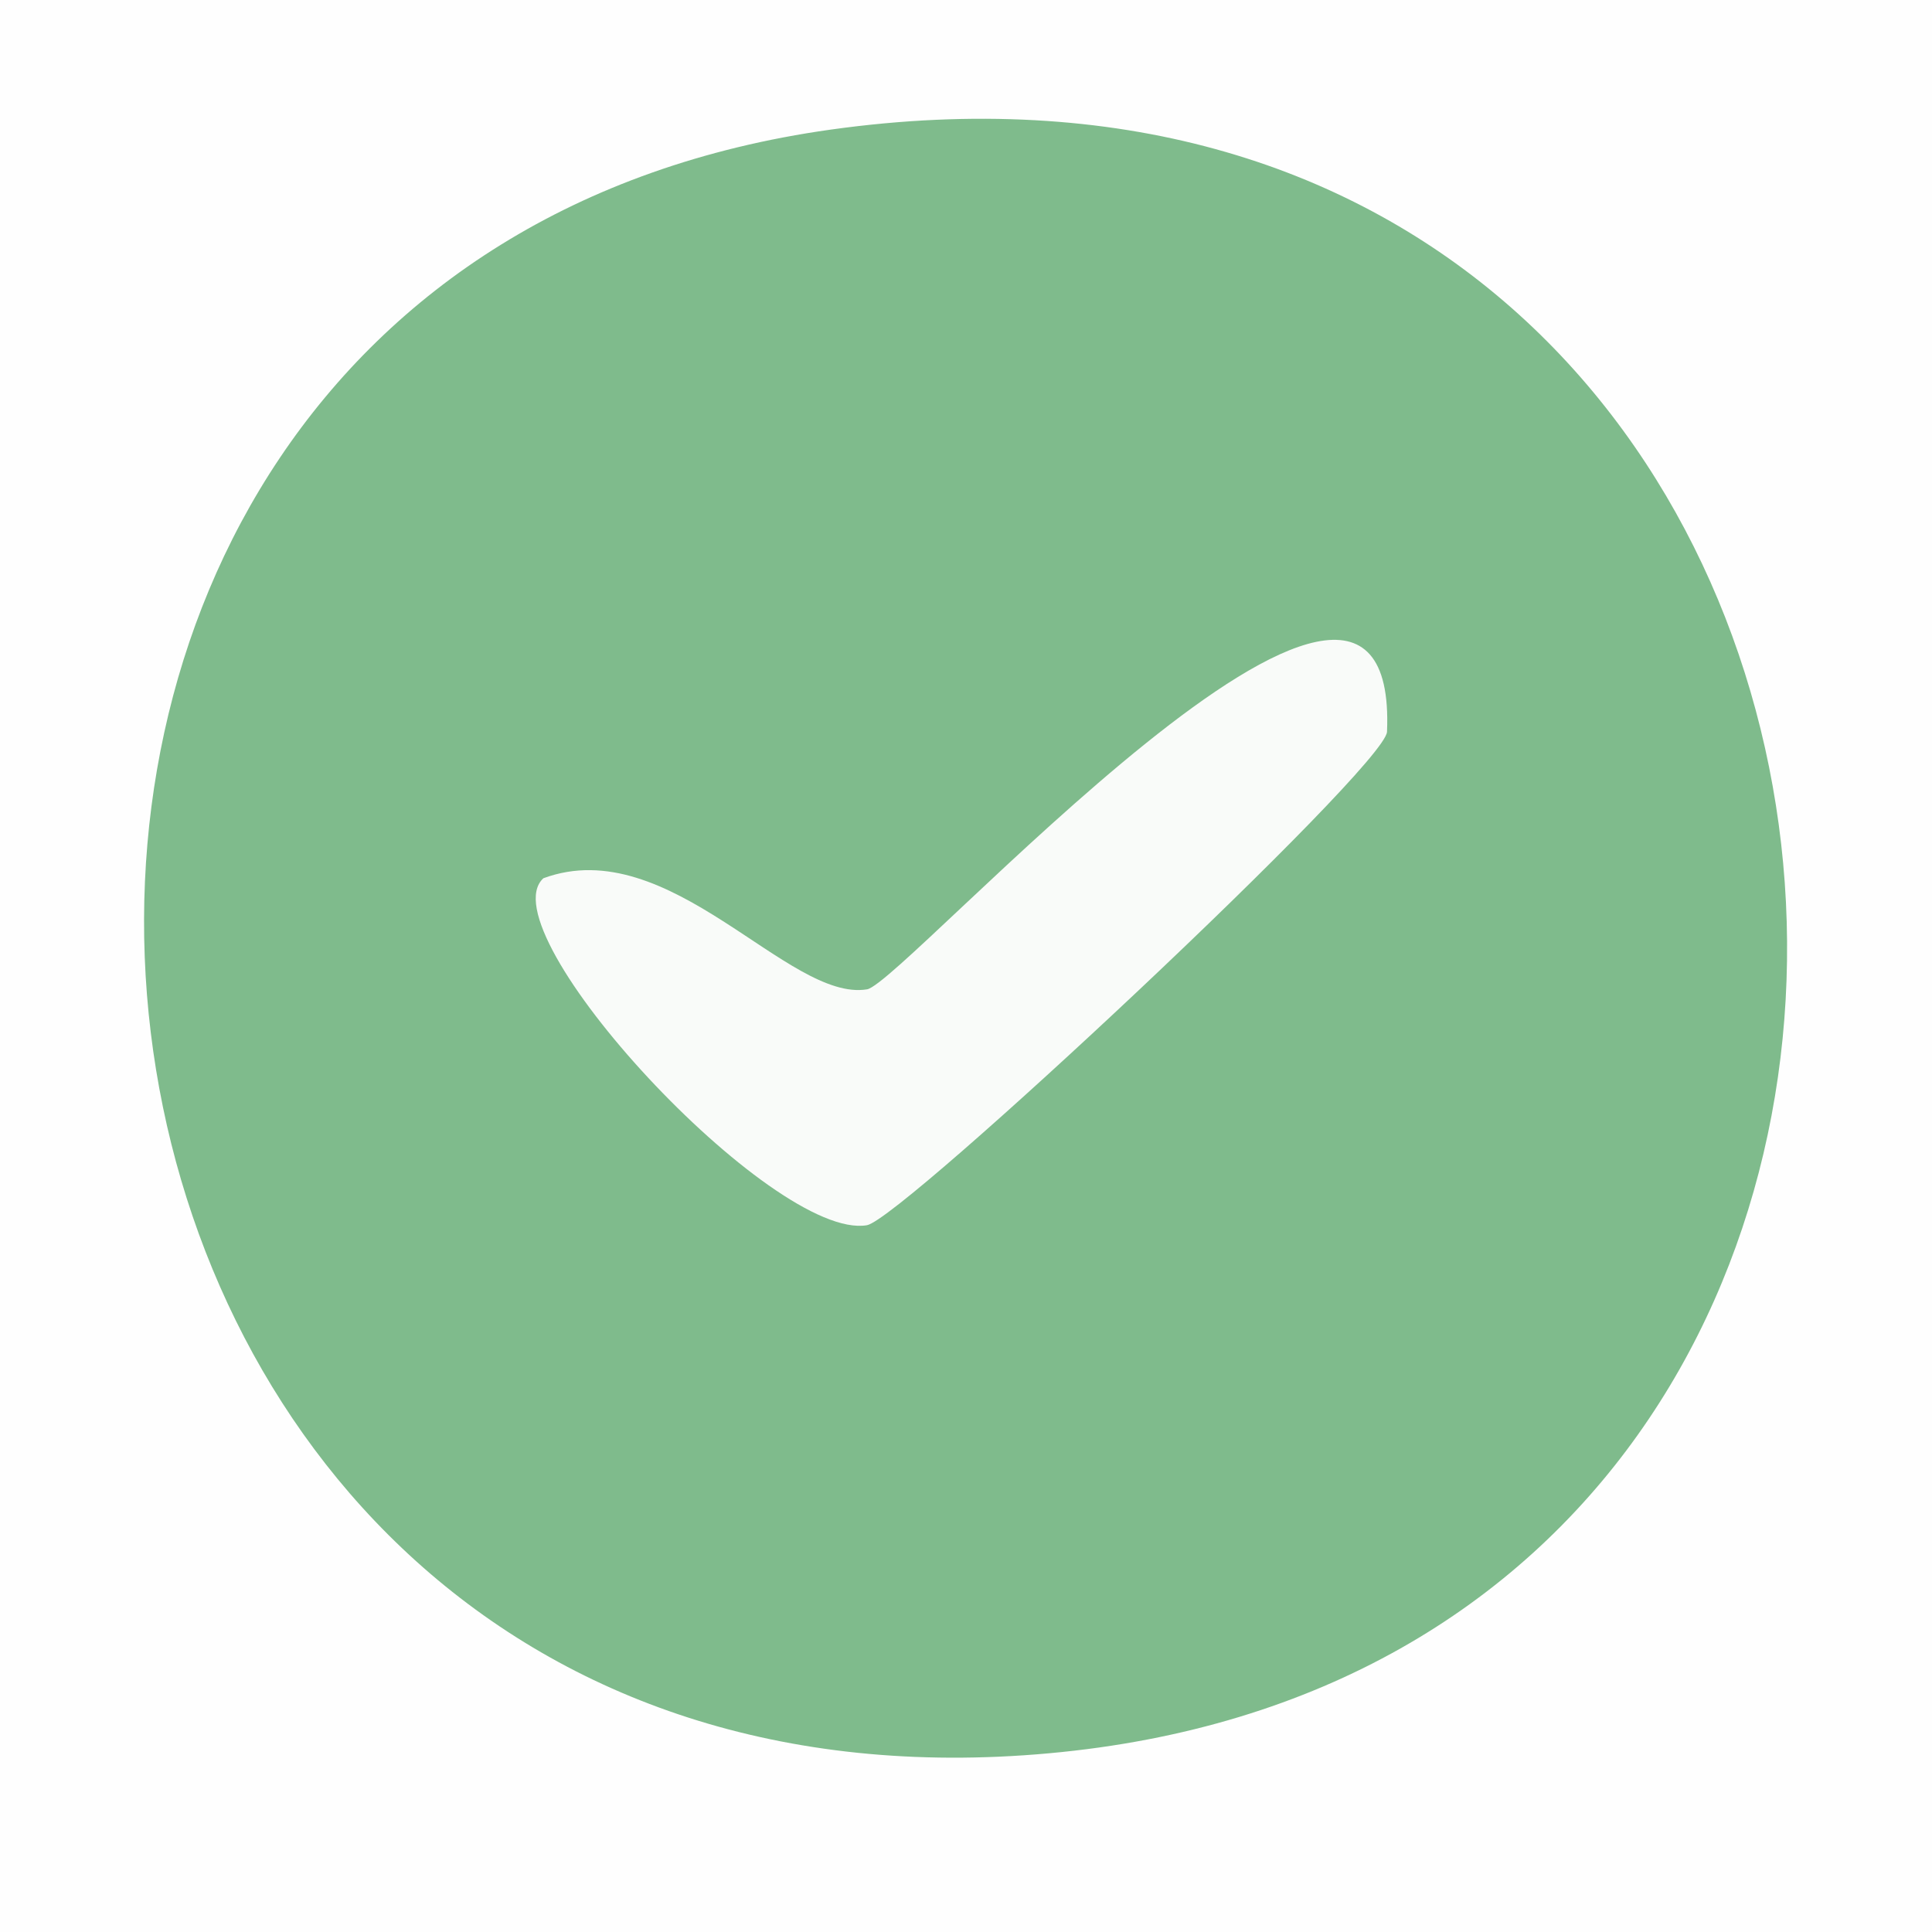
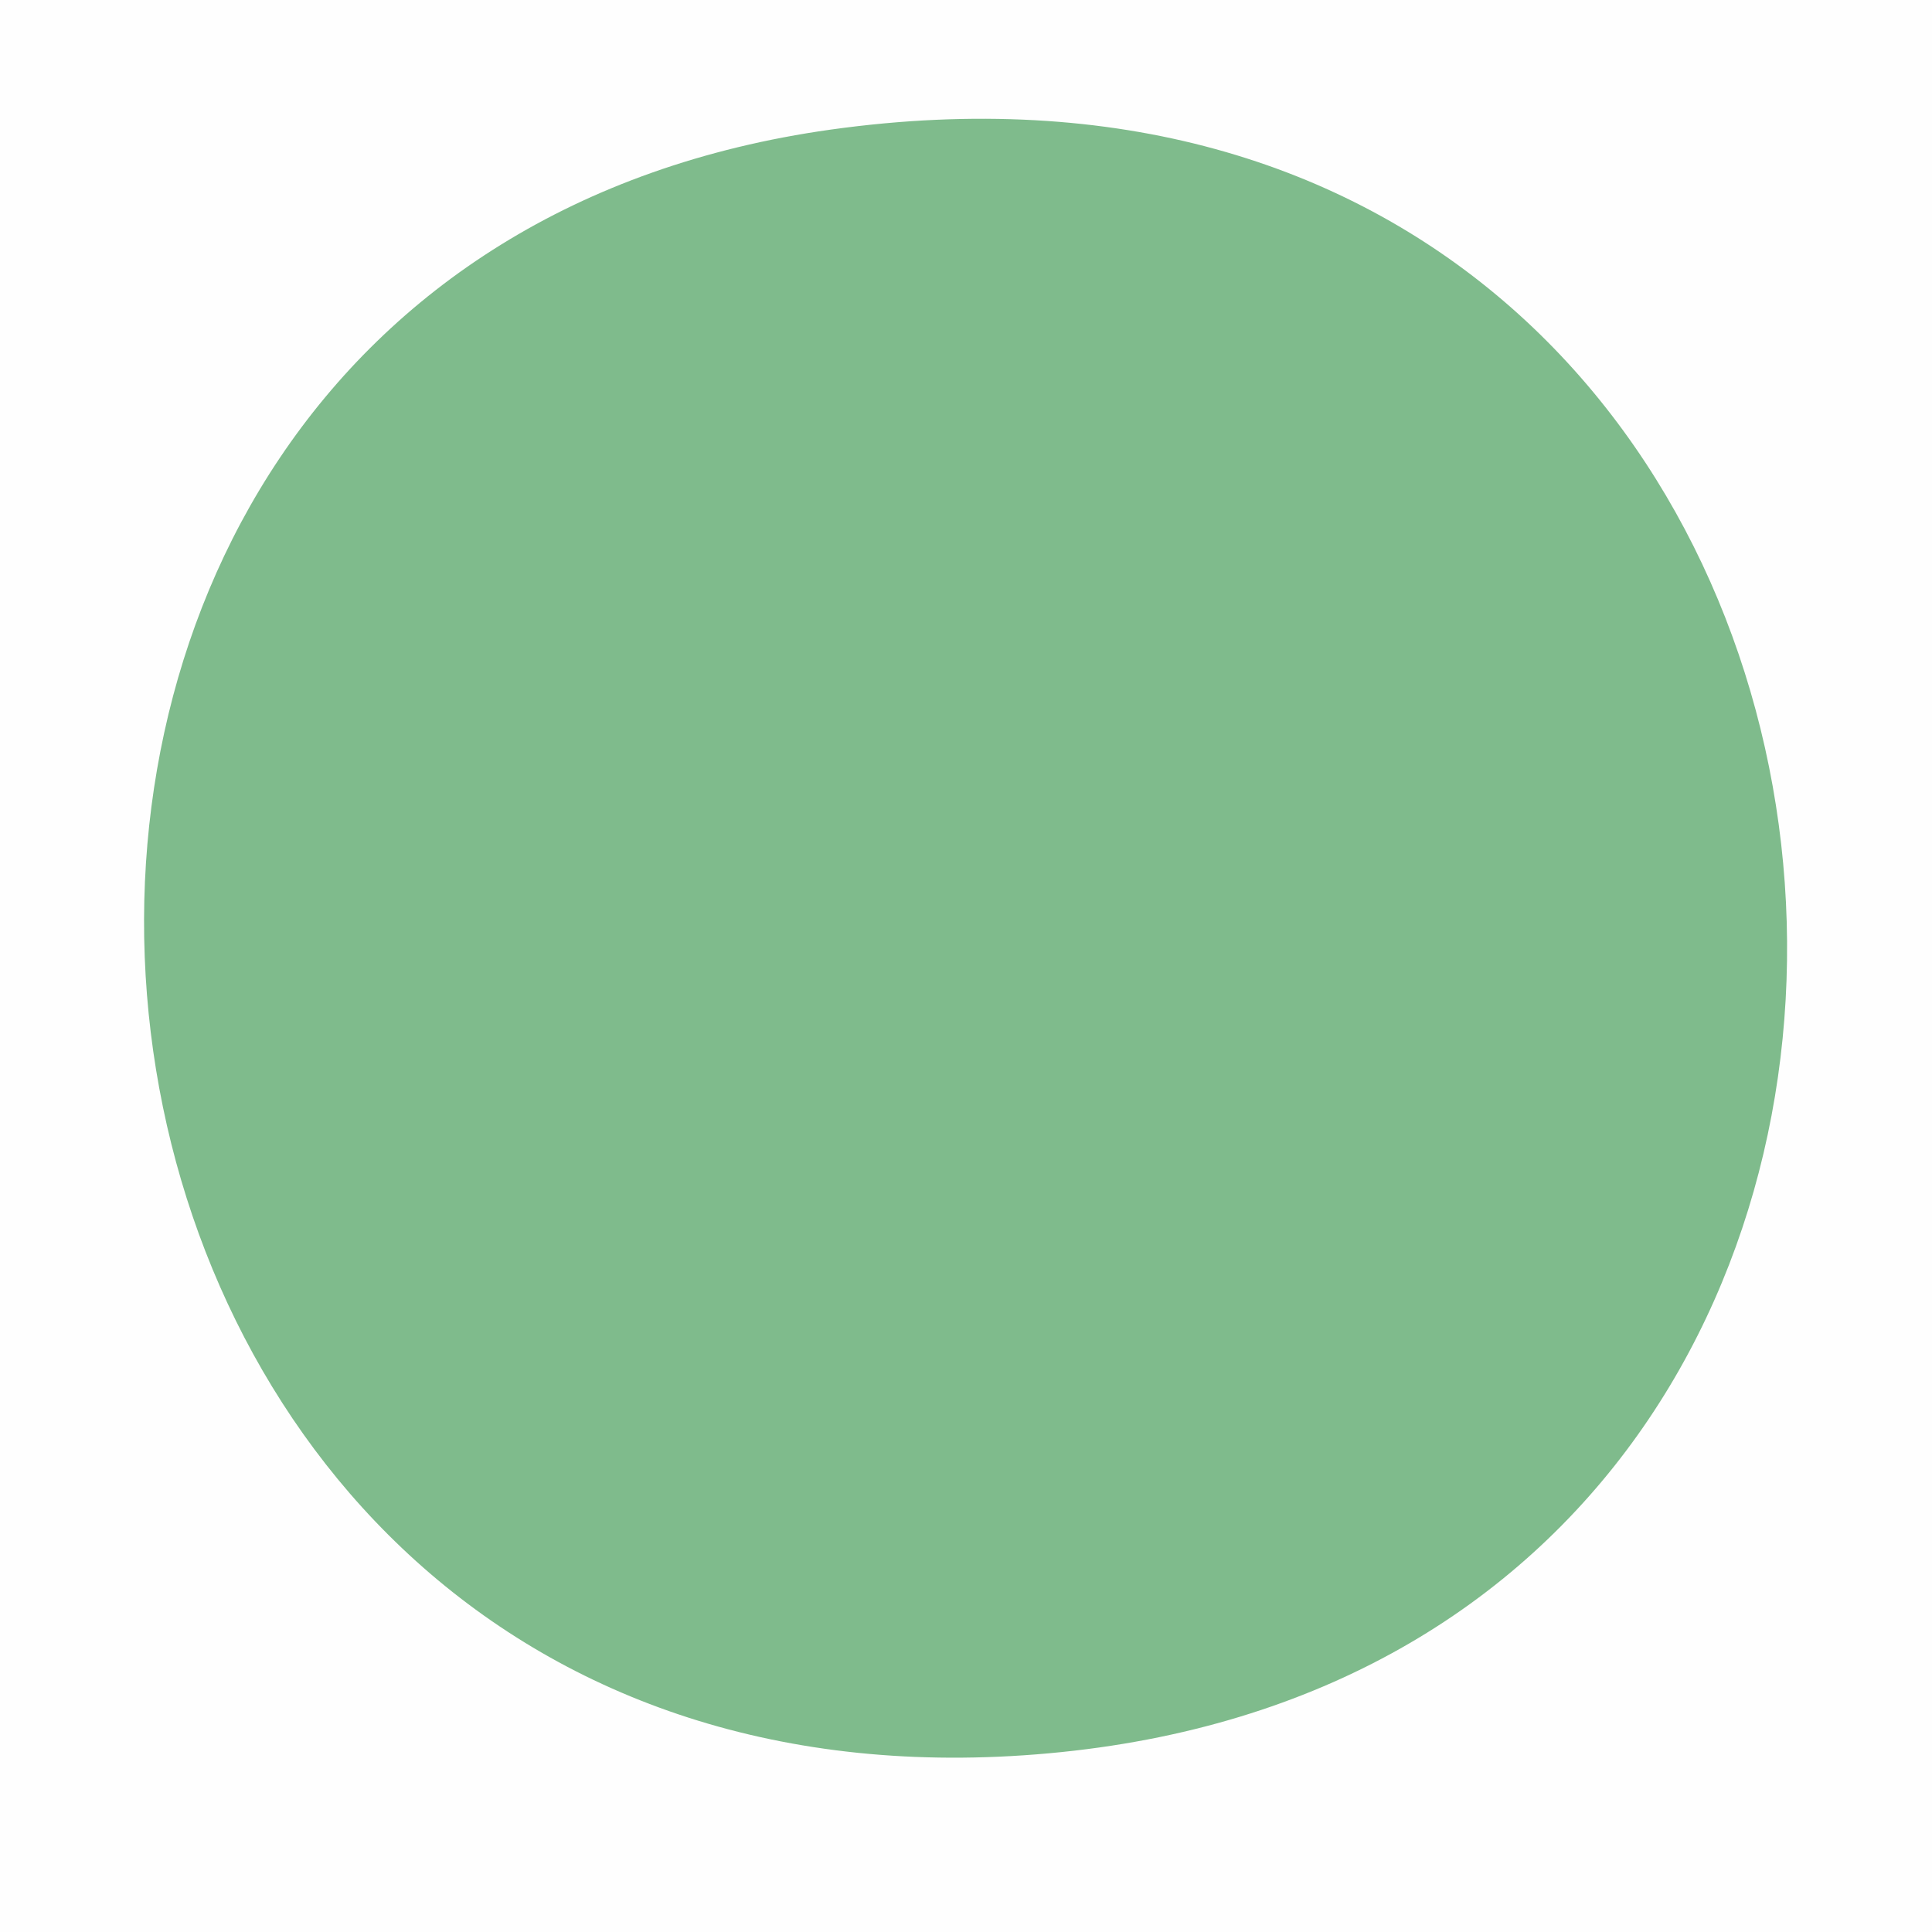
<svg xmlns="http://www.w3.org/2000/svg" id="Layer_2" width="24" height="24" viewBox="0 0 24 24">
  <g id="Layer_1-2">
    <rect width="24" height="24" fill="#fefefe" />
    <path d="M10.32,1.61c14.3-2,16.28,18.94,2.71,20.17C-.34,23-2.45,3.4,10.32,1.61Z" fill="#7fbb8c" />
-     <path d="M6.75,10.91c1.57-.58,3.04,1.54,4.02,1.38.46-.07,6.62-7.01,6.46-3.2-.02.44-6.02,6.05-6.46,6.13-1.17.2-4.74-3.65-4.02-4.31Z" fill="#f9fbf9" />
  </g>
</svg>